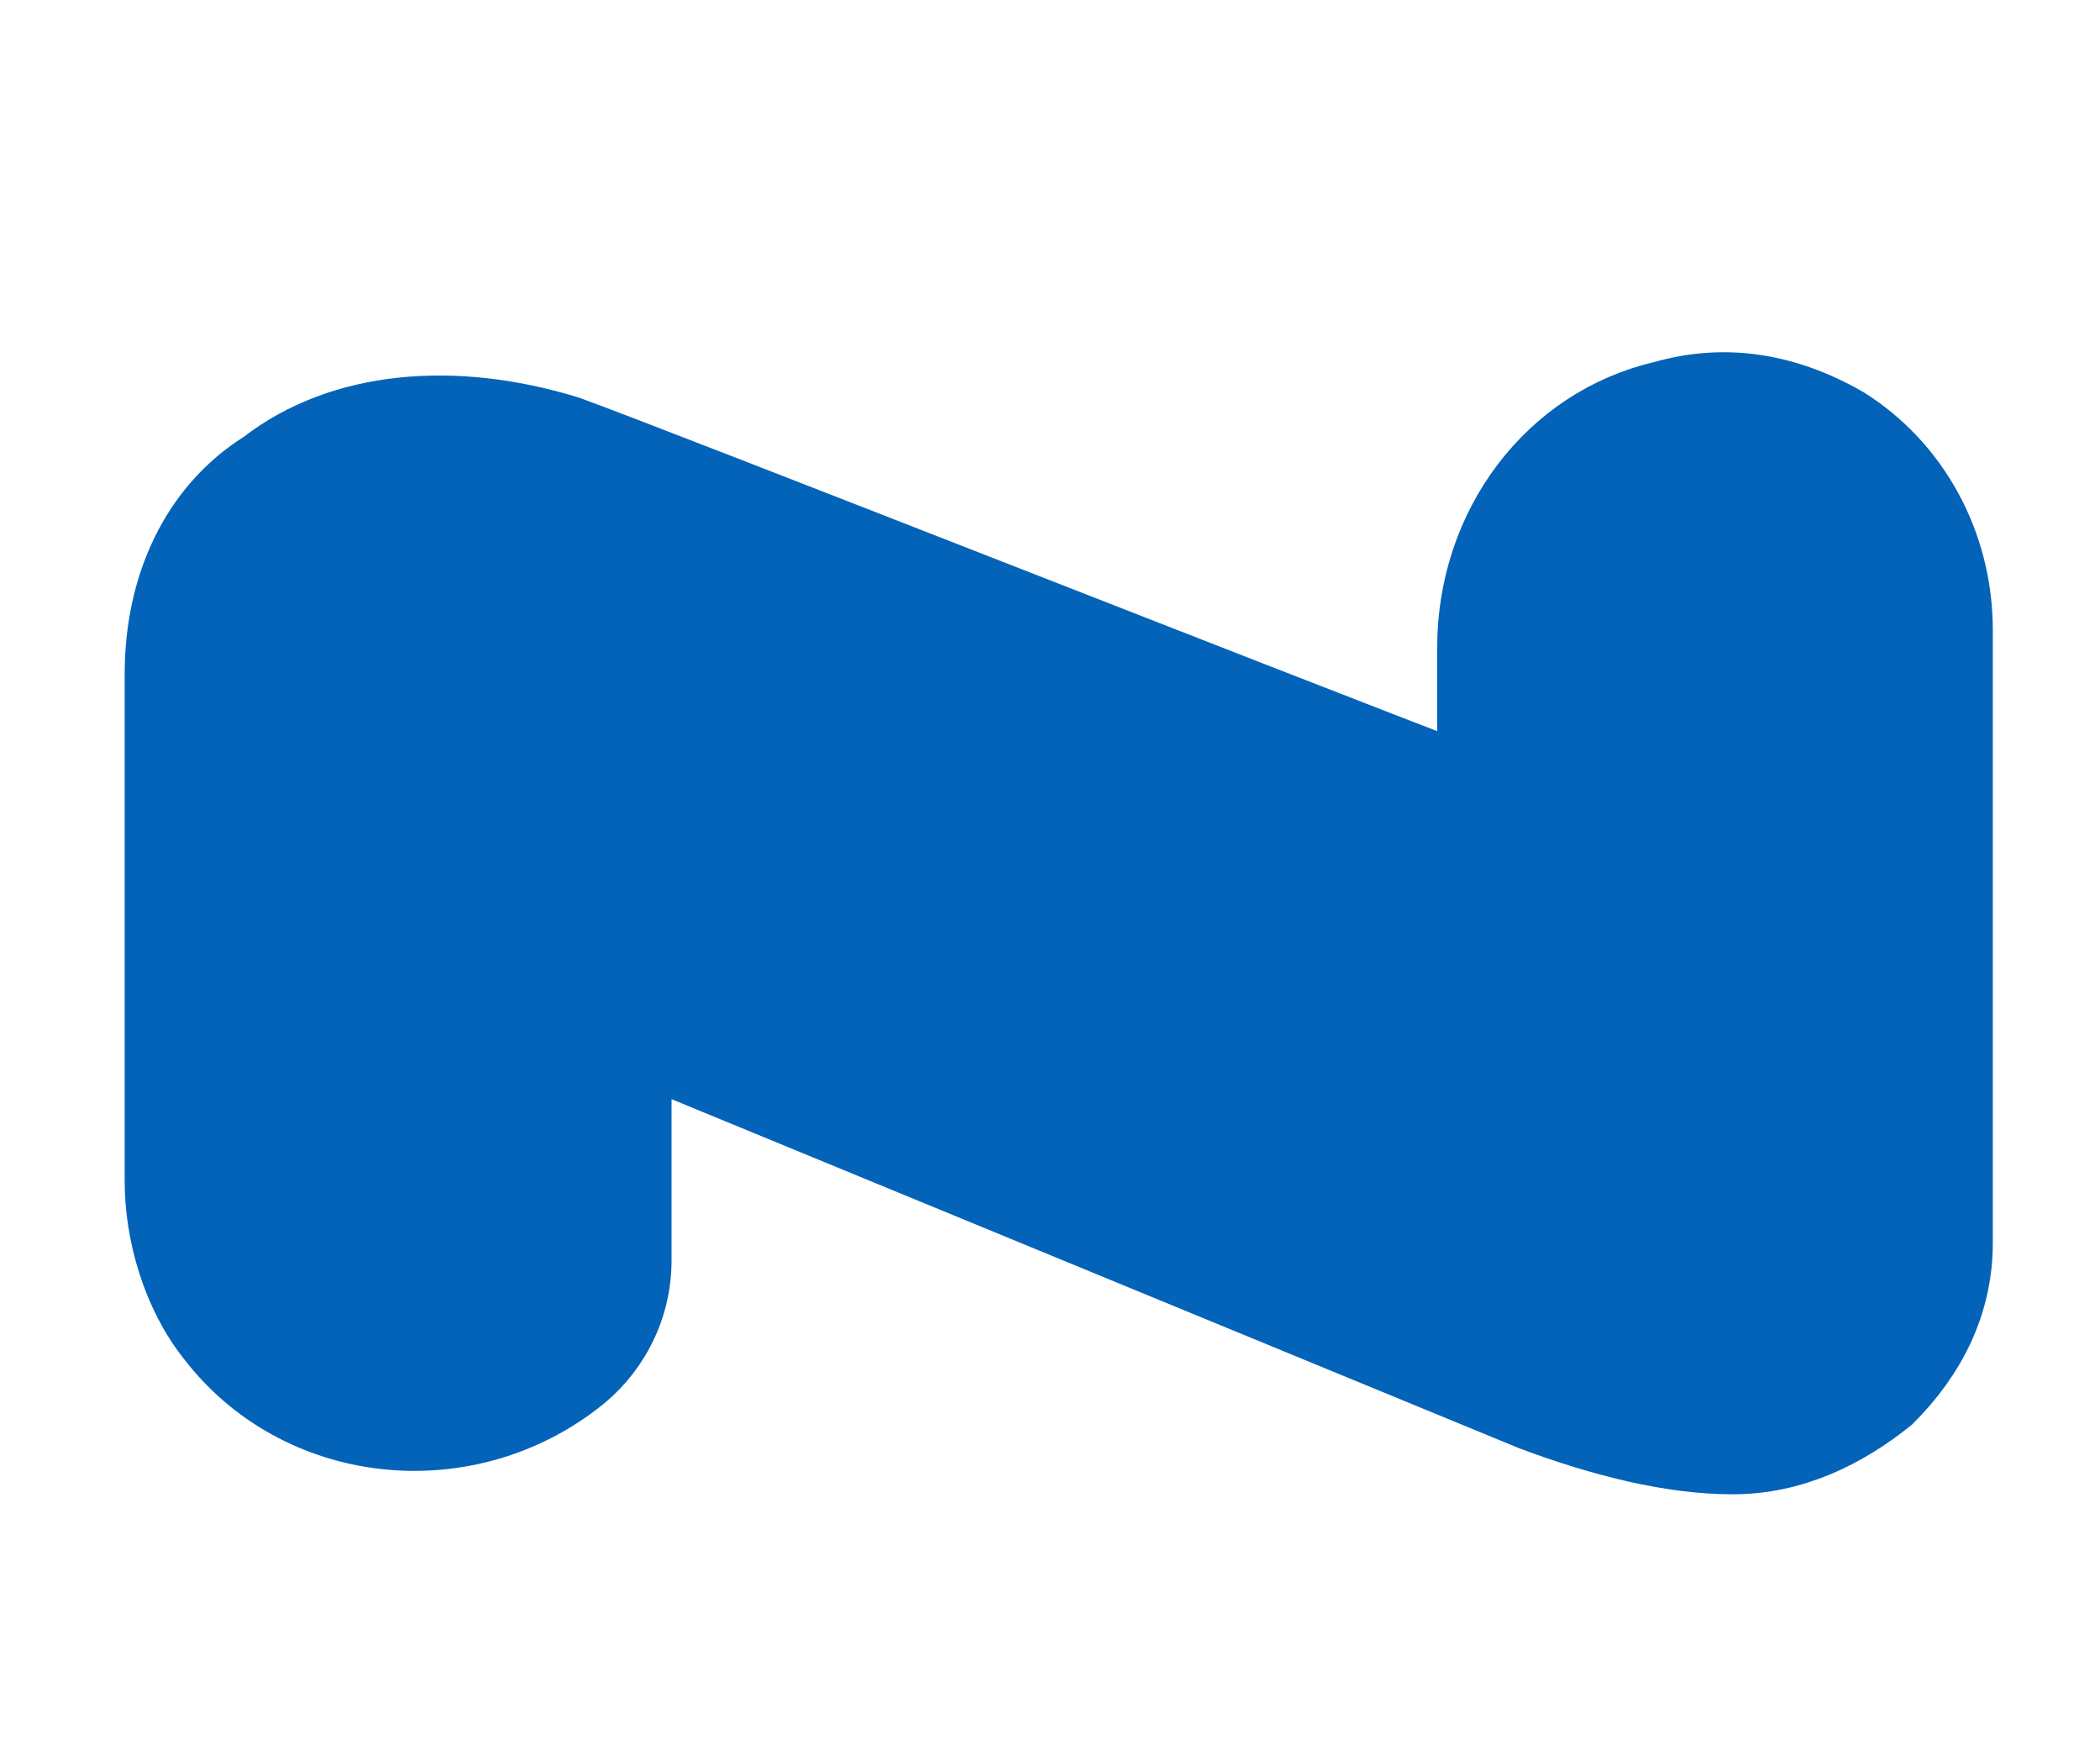
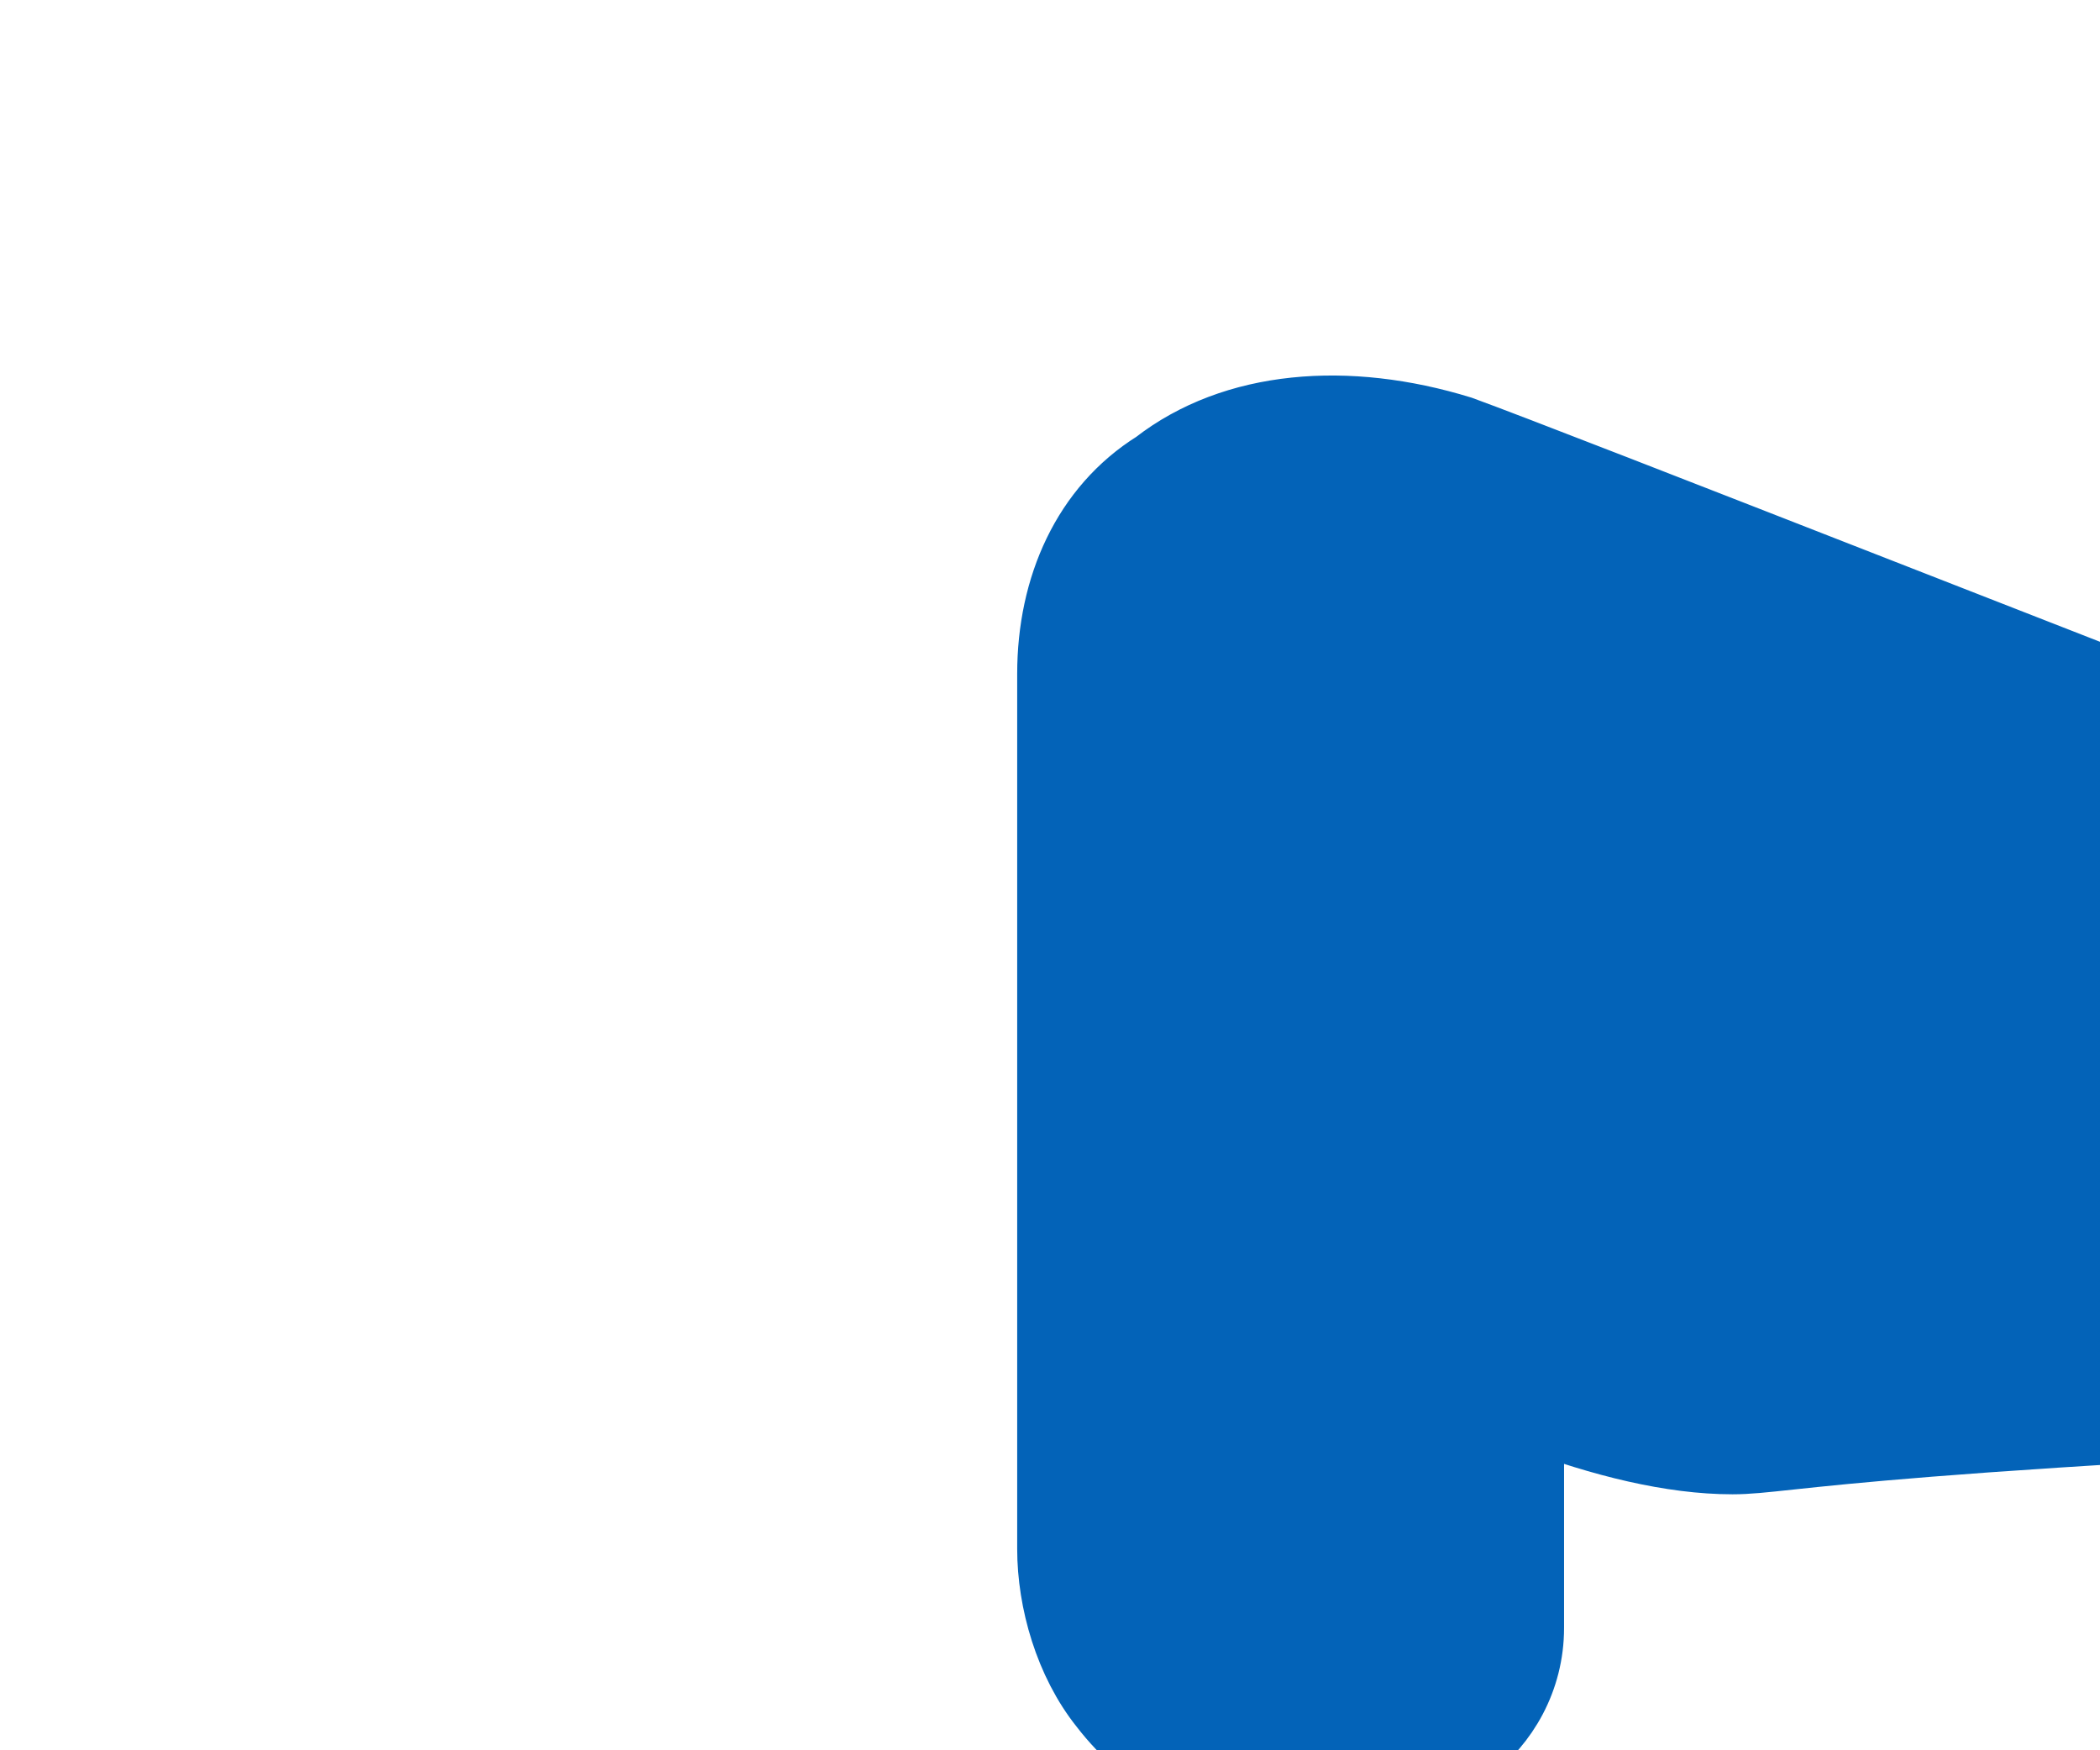
<svg xmlns="http://www.w3.org/2000/svg" version="1.1" id="Layer_1" x="0px" y="0px" viewBox="0 0 24 20" style="enable-background:new 0 0 24 20;" xml:space="preserve">
  <style type="text/css">
	.st0{fill:#0363B8;stroke:#0363B8;stroke-width:0.75;stroke-miterlimit:10;}
</style>
-   <path class="st0" d="M19.8,16.7L19.8,16.7c-0.7,0-1.5-0.2-2.3-0.5l0,0L7.3,12l0,0l0,0v2.4c0,0.6-0.3,1.1-0.7,1.4l0,0  c-1.3,1-3.2,0.8-4.2-0.5c-0.4-0.5-0.6-1.2-0.6-1.8V7.7c0-1,0.4-1.9,1.2-2.4c0.9-0.7,2.2-0.8,3.5-0.4c1.1,0.4,8.2,3.2,10.3,4V7.4  c0-1.4,0.9-2.6,2.2-2.9c0.7-0.2,1.4-0.1,2.1,0.3c0.8,0.5,1.3,1.4,1.3,2.4v7c0,0.7-0.3,1.3-0.8,1.8C21.1,16.4,20.5,16.7,19.8,16.7z" />
+   <path class="st0" d="M19.8,16.7L19.8,16.7c-0.7,0-1.5-0.2-2.3-0.5l0,0l0,0l0,0v2.4c0,0.6-0.3,1.1-0.7,1.4l0,0  c-1.3,1-3.2,0.8-4.2-0.5c-0.4-0.5-0.6-1.2-0.6-1.8V7.7c0-1,0.4-1.9,1.2-2.4c0.9-0.7,2.2-0.8,3.5-0.4c1.1,0.4,8.2,3.2,10.3,4V7.4  c0-1.4,0.9-2.6,2.2-2.9c0.7-0.2,1.4-0.1,2.1,0.3c0.8,0.5,1.3,1.4,1.3,2.4v7c0,0.7-0.3,1.3-0.8,1.8C21.1,16.4,20.5,16.7,19.8,16.7z" />
</svg>